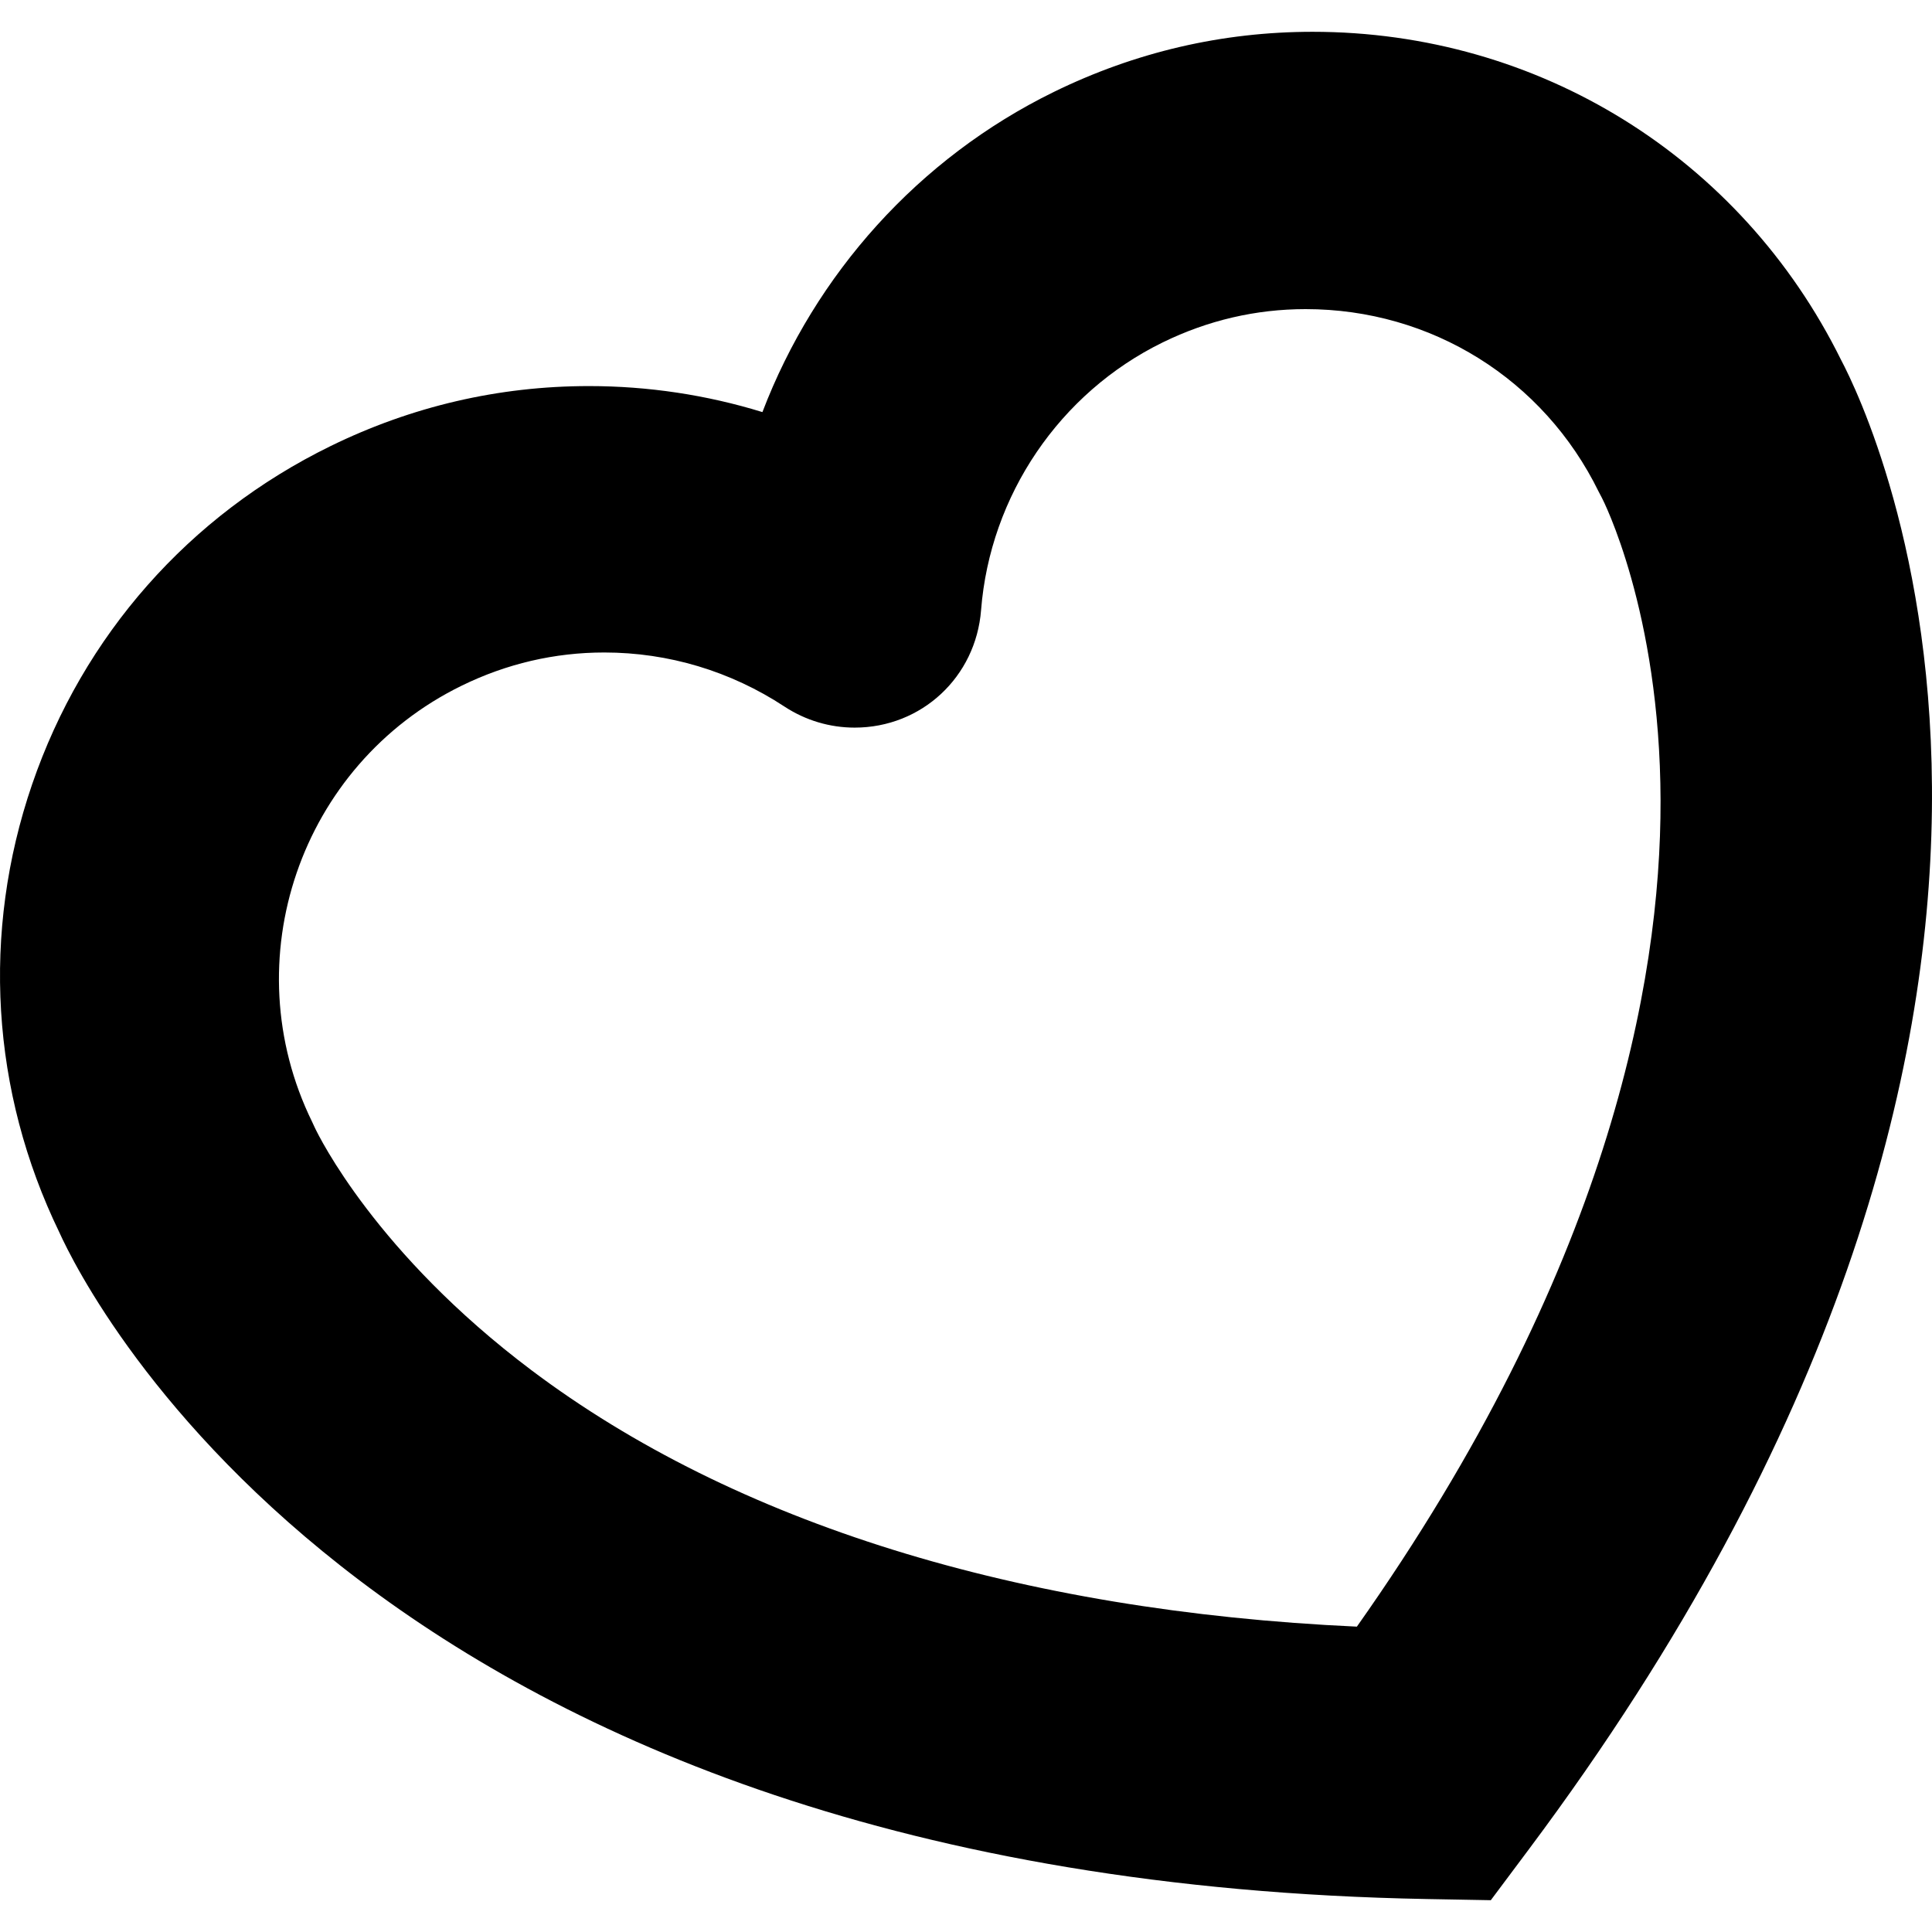
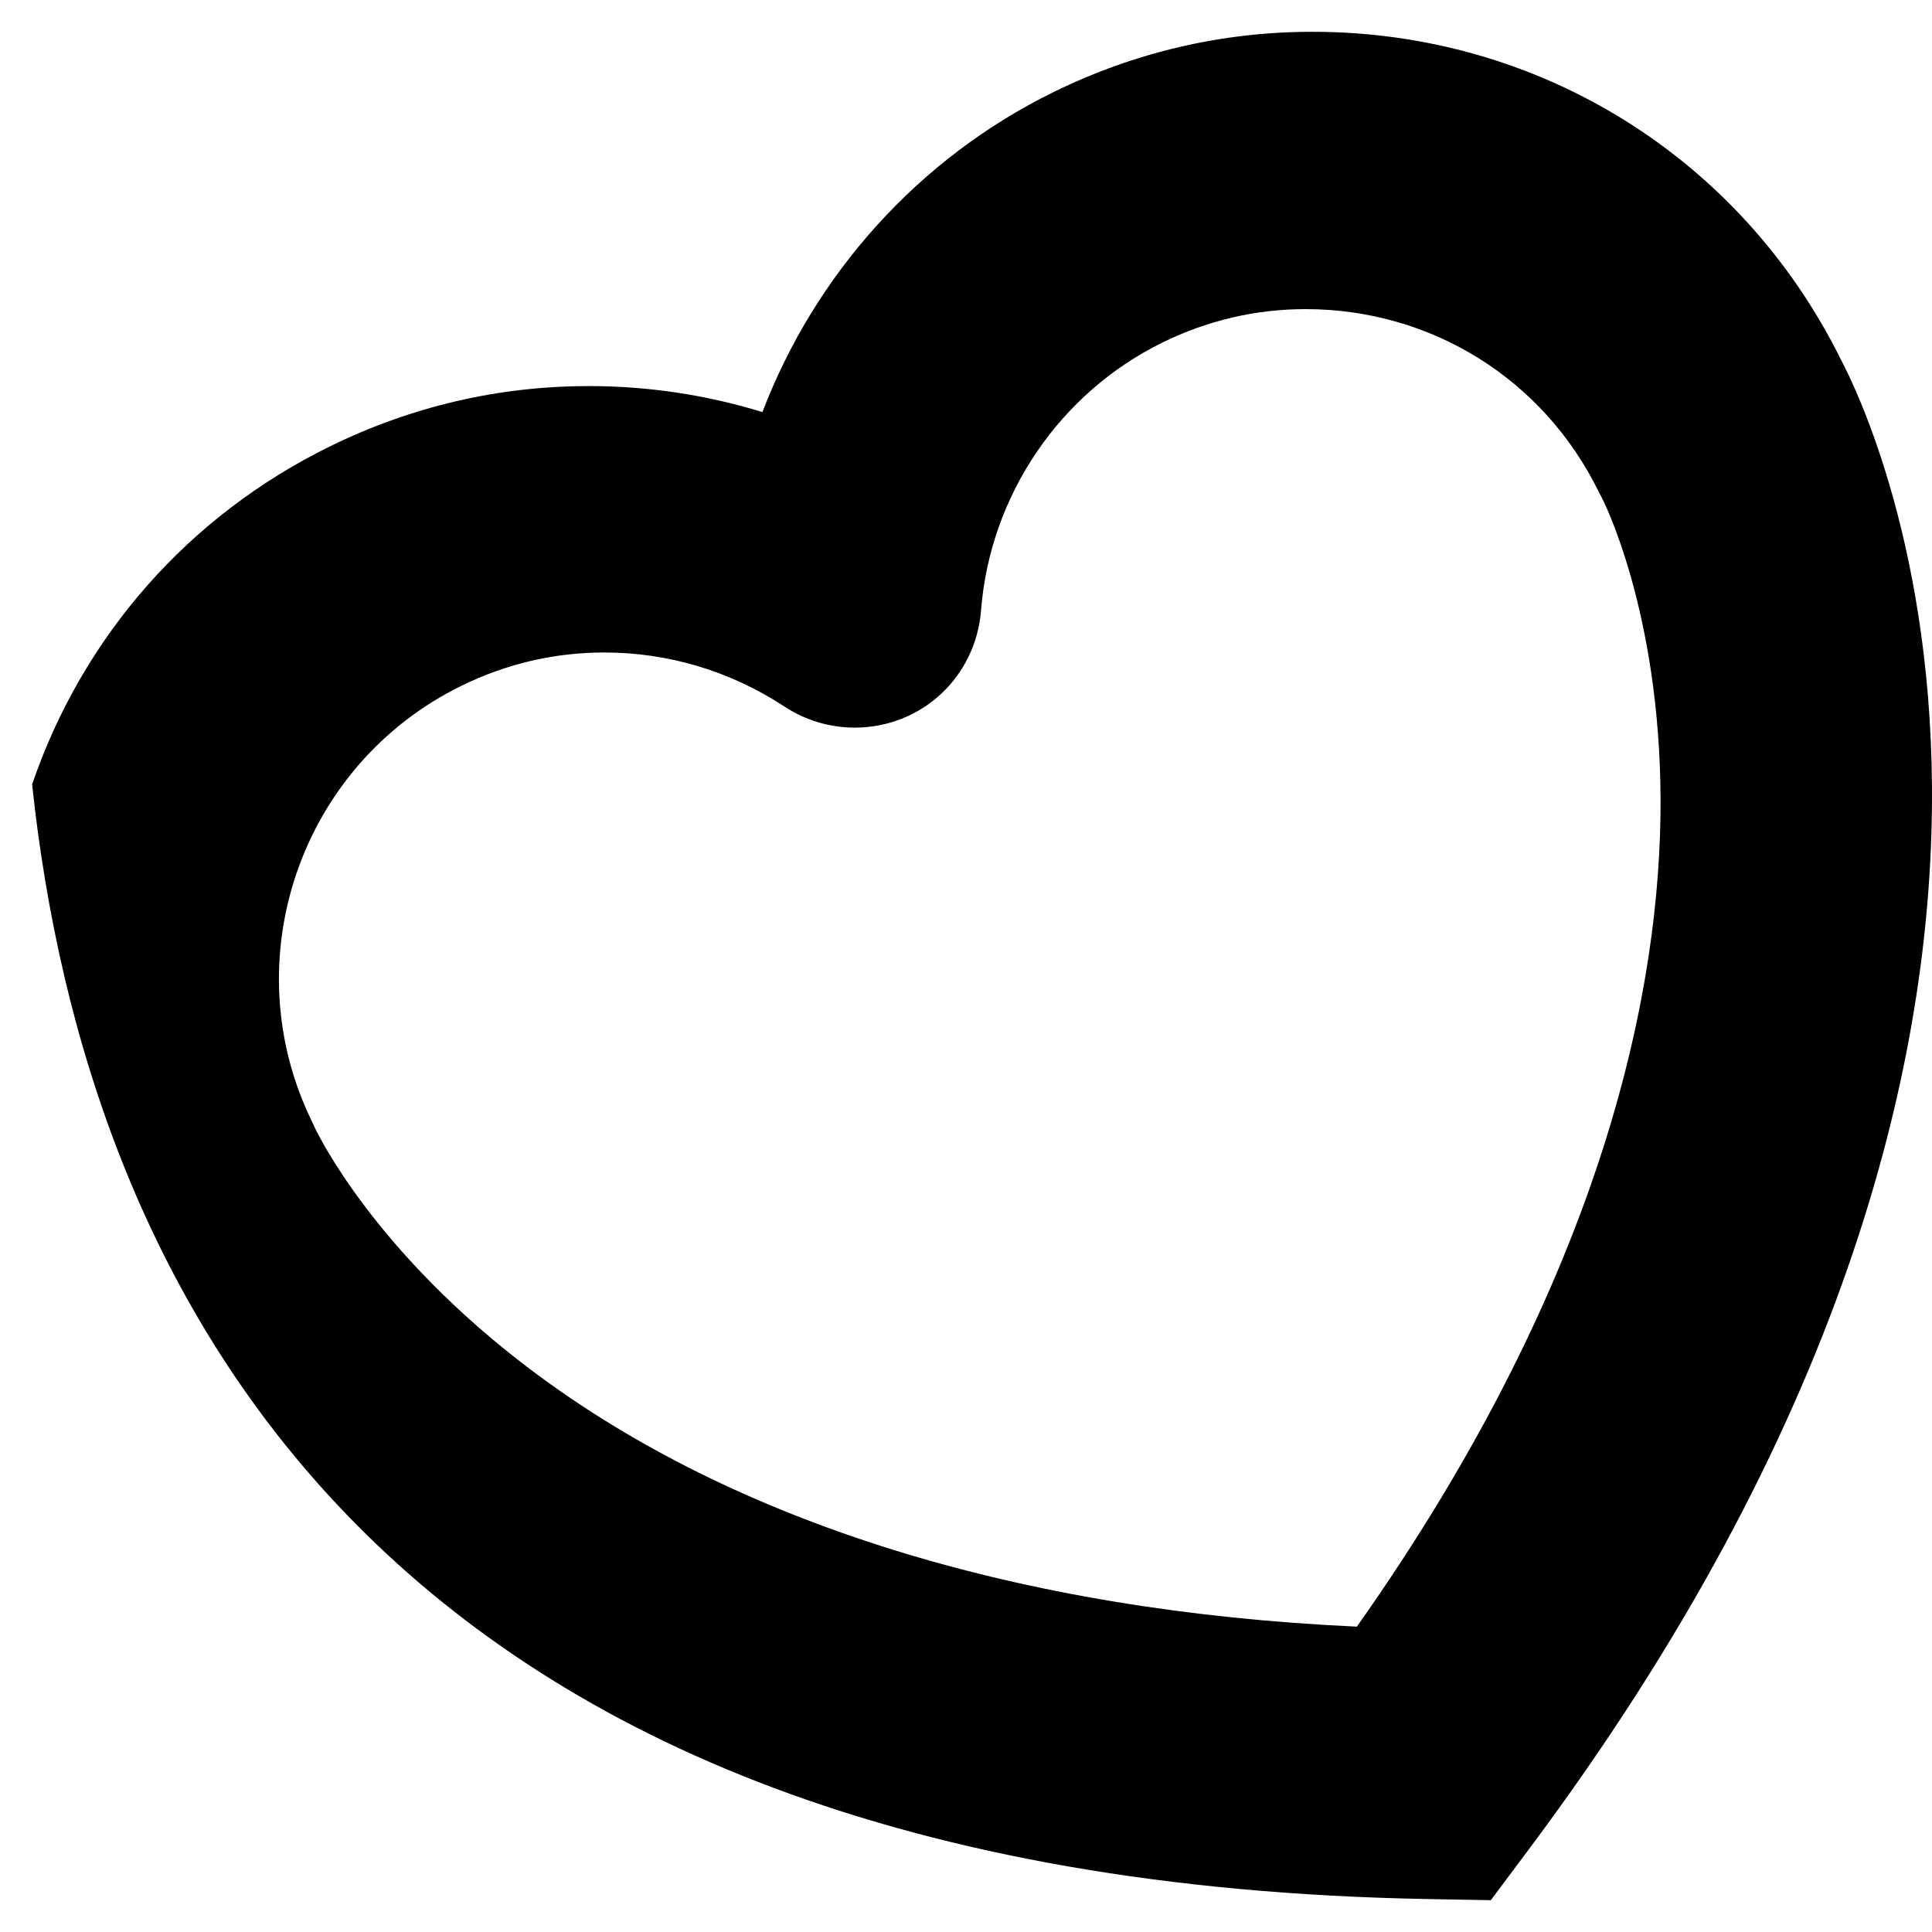
<svg xmlns="http://www.w3.org/2000/svg" fill="#000000" version="1.1" id="Capa_1" width="800px" height="800px" viewBox="0 0 593.81 593.81" xml:space="preserve">
  <g>
    <g>
-       <path d="M438.608,583.679l19.599,0.357l11.738-15.703c193.004-258.223,105.252-440.068,95.9-457.746    C535.08,48.381,472.92,9.773,403.434,9.773c-27.727,0-54.483,6.218-79.529,18.482c-41.604,20.371-73.389,56.023-89.57,98.404    c-17.167-5.282-35.107-7.996-53.317-7.996c-27.708,0-54.443,6.215-79.471,18.47c-43.439,21.271-76.001,58.189-91.678,103.945    c-15.597,45.527-12.625,94.386,8.351,137.66C26.462,396.982,116.304,577.791,438.608,583.679z M357.35,105.248    c13.874-6.796,28.663-10.239,43.954-10.239c38.599,0,73.118,21.515,90.077,56.154l0.958,1.83    c0.181,0.318,17.91,34.682,18.041,93.066c0.126,56.164-16.331,144.836-93.339,253.897    c-103.902-4.748-191.33-31.863-253.775-78.871c-47.559-35.805-65.129-71.582-66.534-74.553L95.93,344.8    c-24.29-49.612-3.693-109.735,45.918-134.028c13.856-6.787,28.624-10.227,43.896-10.227c19.691,0,38.816,5.737,55.38,16.634    c6.45,4.226,13.907,6.457,21.561,6.457c20.551,0,37.252-15.539,38.853-36.117C304.305,152.271,325.691,120.75,357.35,105.248z" />
+       <path d="M438.608,583.679l19.599,0.357l11.738-15.703c193.004-258.223,105.252-440.068,95.9-457.746    C535.08,48.381,472.92,9.773,403.434,9.773c-27.727,0-54.483,6.218-79.529,18.482c-41.604,20.371-73.389,56.023-89.57,98.404    c-17.167-5.282-35.107-7.996-53.317-7.996c-27.708,0-54.443,6.215-79.471,18.47c-43.439,21.271-76.001,58.189-91.678,103.945    C26.462,396.982,116.304,577.791,438.608,583.679z M357.35,105.248    c13.874-6.796,28.663-10.239,43.954-10.239c38.599,0,73.118,21.515,90.077,56.154l0.958,1.83    c0.181,0.318,17.91,34.682,18.041,93.066c0.126,56.164-16.331,144.836-93.339,253.897    c-103.902-4.748-191.33-31.863-253.775-78.871c-47.559-35.805-65.129-71.582-66.534-74.553L95.93,344.8    c-24.29-49.612-3.693-109.735,45.918-134.028c13.856-6.787,28.624-10.227,43.896-10.227c19.691,0,38.816,5.737,55.38,16.634    c6.45,4.226,13.907,6.457,21.561,6.457c20.551,0,37.252-15.539,38.853-36.117C304.305,152.271,325.691,120.75,357.35,105.248z" />
    </g>
  </g>
</svg>